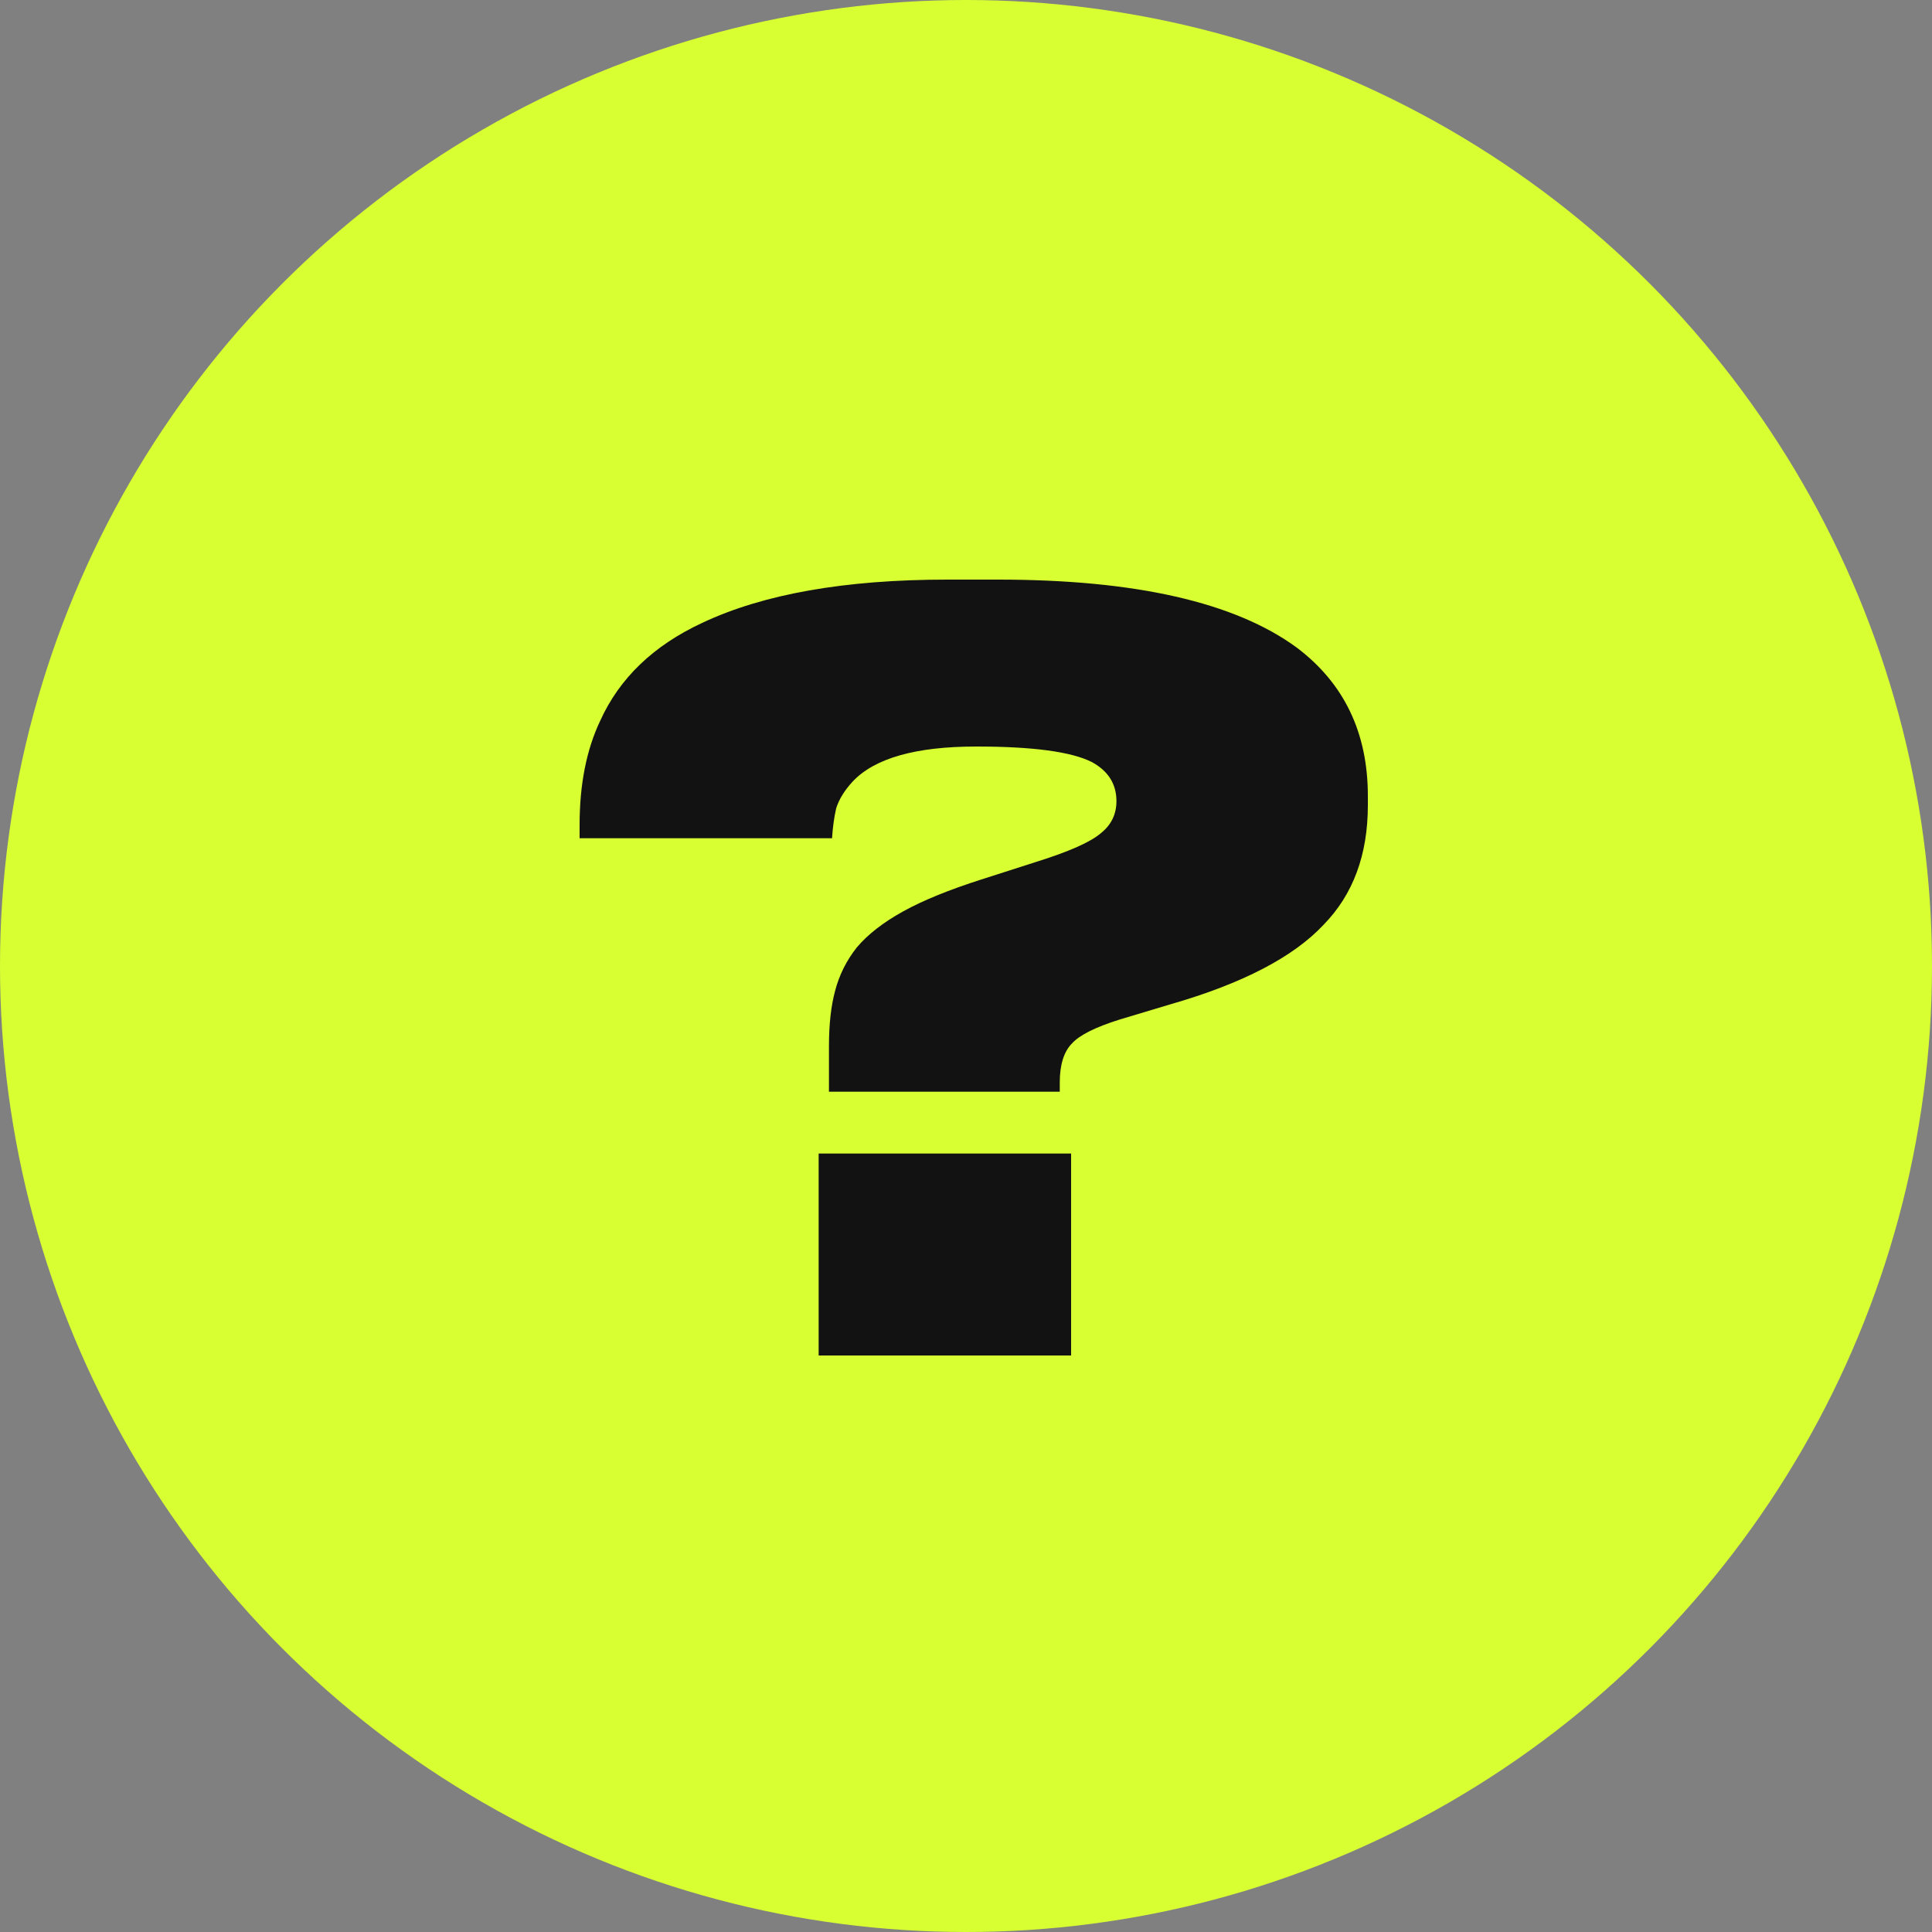
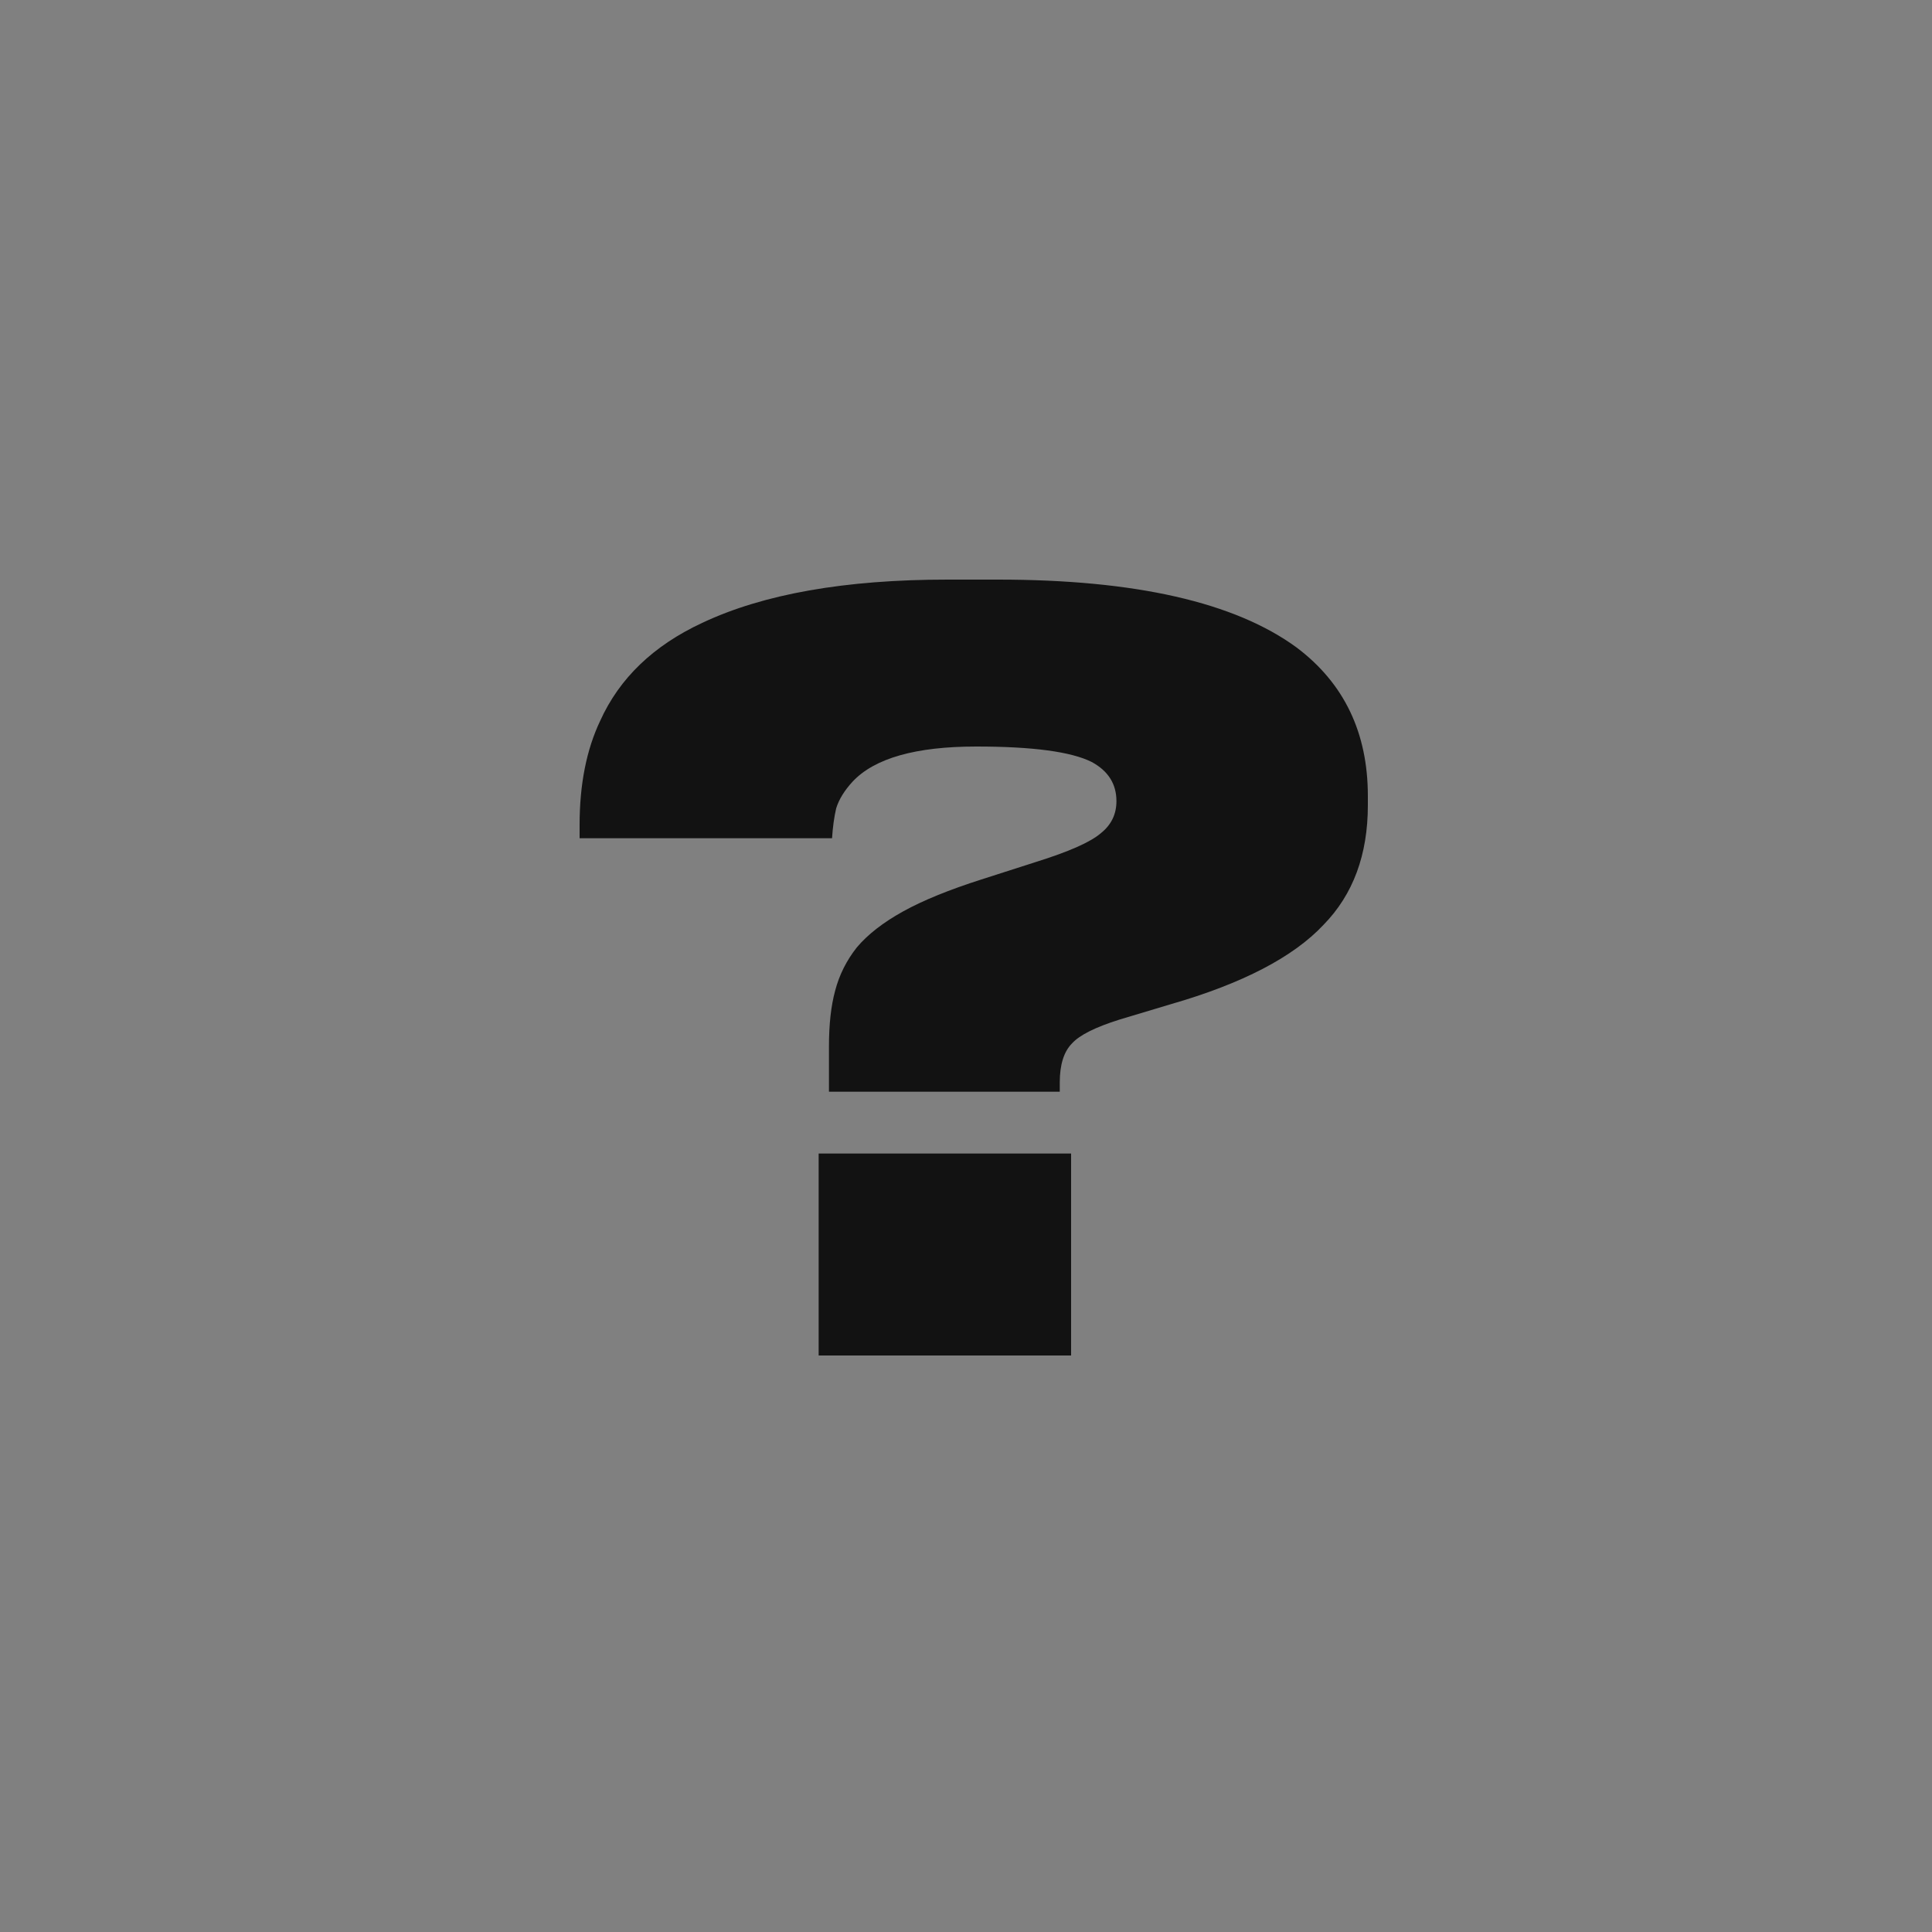
<svg xmlns="http://www.w3.org/2000/svg" width="30" height="30" viewBox="0 0 30 30" fill="none">
  <rect x="0" y="0" width="30" height="30" fill="#808080" stroke="none" />
-   <circle cx="15" cy="15" r="15" fill="#D7FF32" />
  <path d="M12.872 16.952V16.248C12.872 15.907 12.904 15.619 12.968 15.384C13.032 15.139 13.144 14.915 13.304 14.712C13.475 14.509 13.715 14.323 14.024 14.152C14.333 13.981 14.739 13.816 15.24 13.656L16.088 13.384C16.6 13.224 16.936 13.075 17.096 12.936C17.256 12.808 17.336 12.643 17.336 12.44C17.336 12.173 17.208 11.971 16.952 11.832C16.632 11.672 16.035 11.592 15.16 11.592C14.221 11.592 13.581 11.773 13.24 12.136C13.112 12.275 13.027 12.413 12.984 12.552C12.952 12.691 12.931 12.845 12.92 13.016H9V12.808C9 12.179 9.107 11.64 9.32 11.192C9.619 10.531 10.147 10.024 10.904 9.672C11.853 9.224 13.123 9 14.712 9H15.496C17.629 9 19.176 9.352 20.136 10.056C20.872 10.611 21.24 11.379 21.24 12.36V12.504C21.24 13.272 21.011 13.891 20.552 14.36C20.083 14.861 19.293 15.272 18.184 15.592L17.384 15.832C17.011 15.949 16.765 16.072 16.648 16.2C16.52 16.328 16.456 16.531 16.456 16.808V16.952H12.872ZM16.632 17.912V21.048H12.712V17.912H16.632Z" fill="#121212" />
</svg>